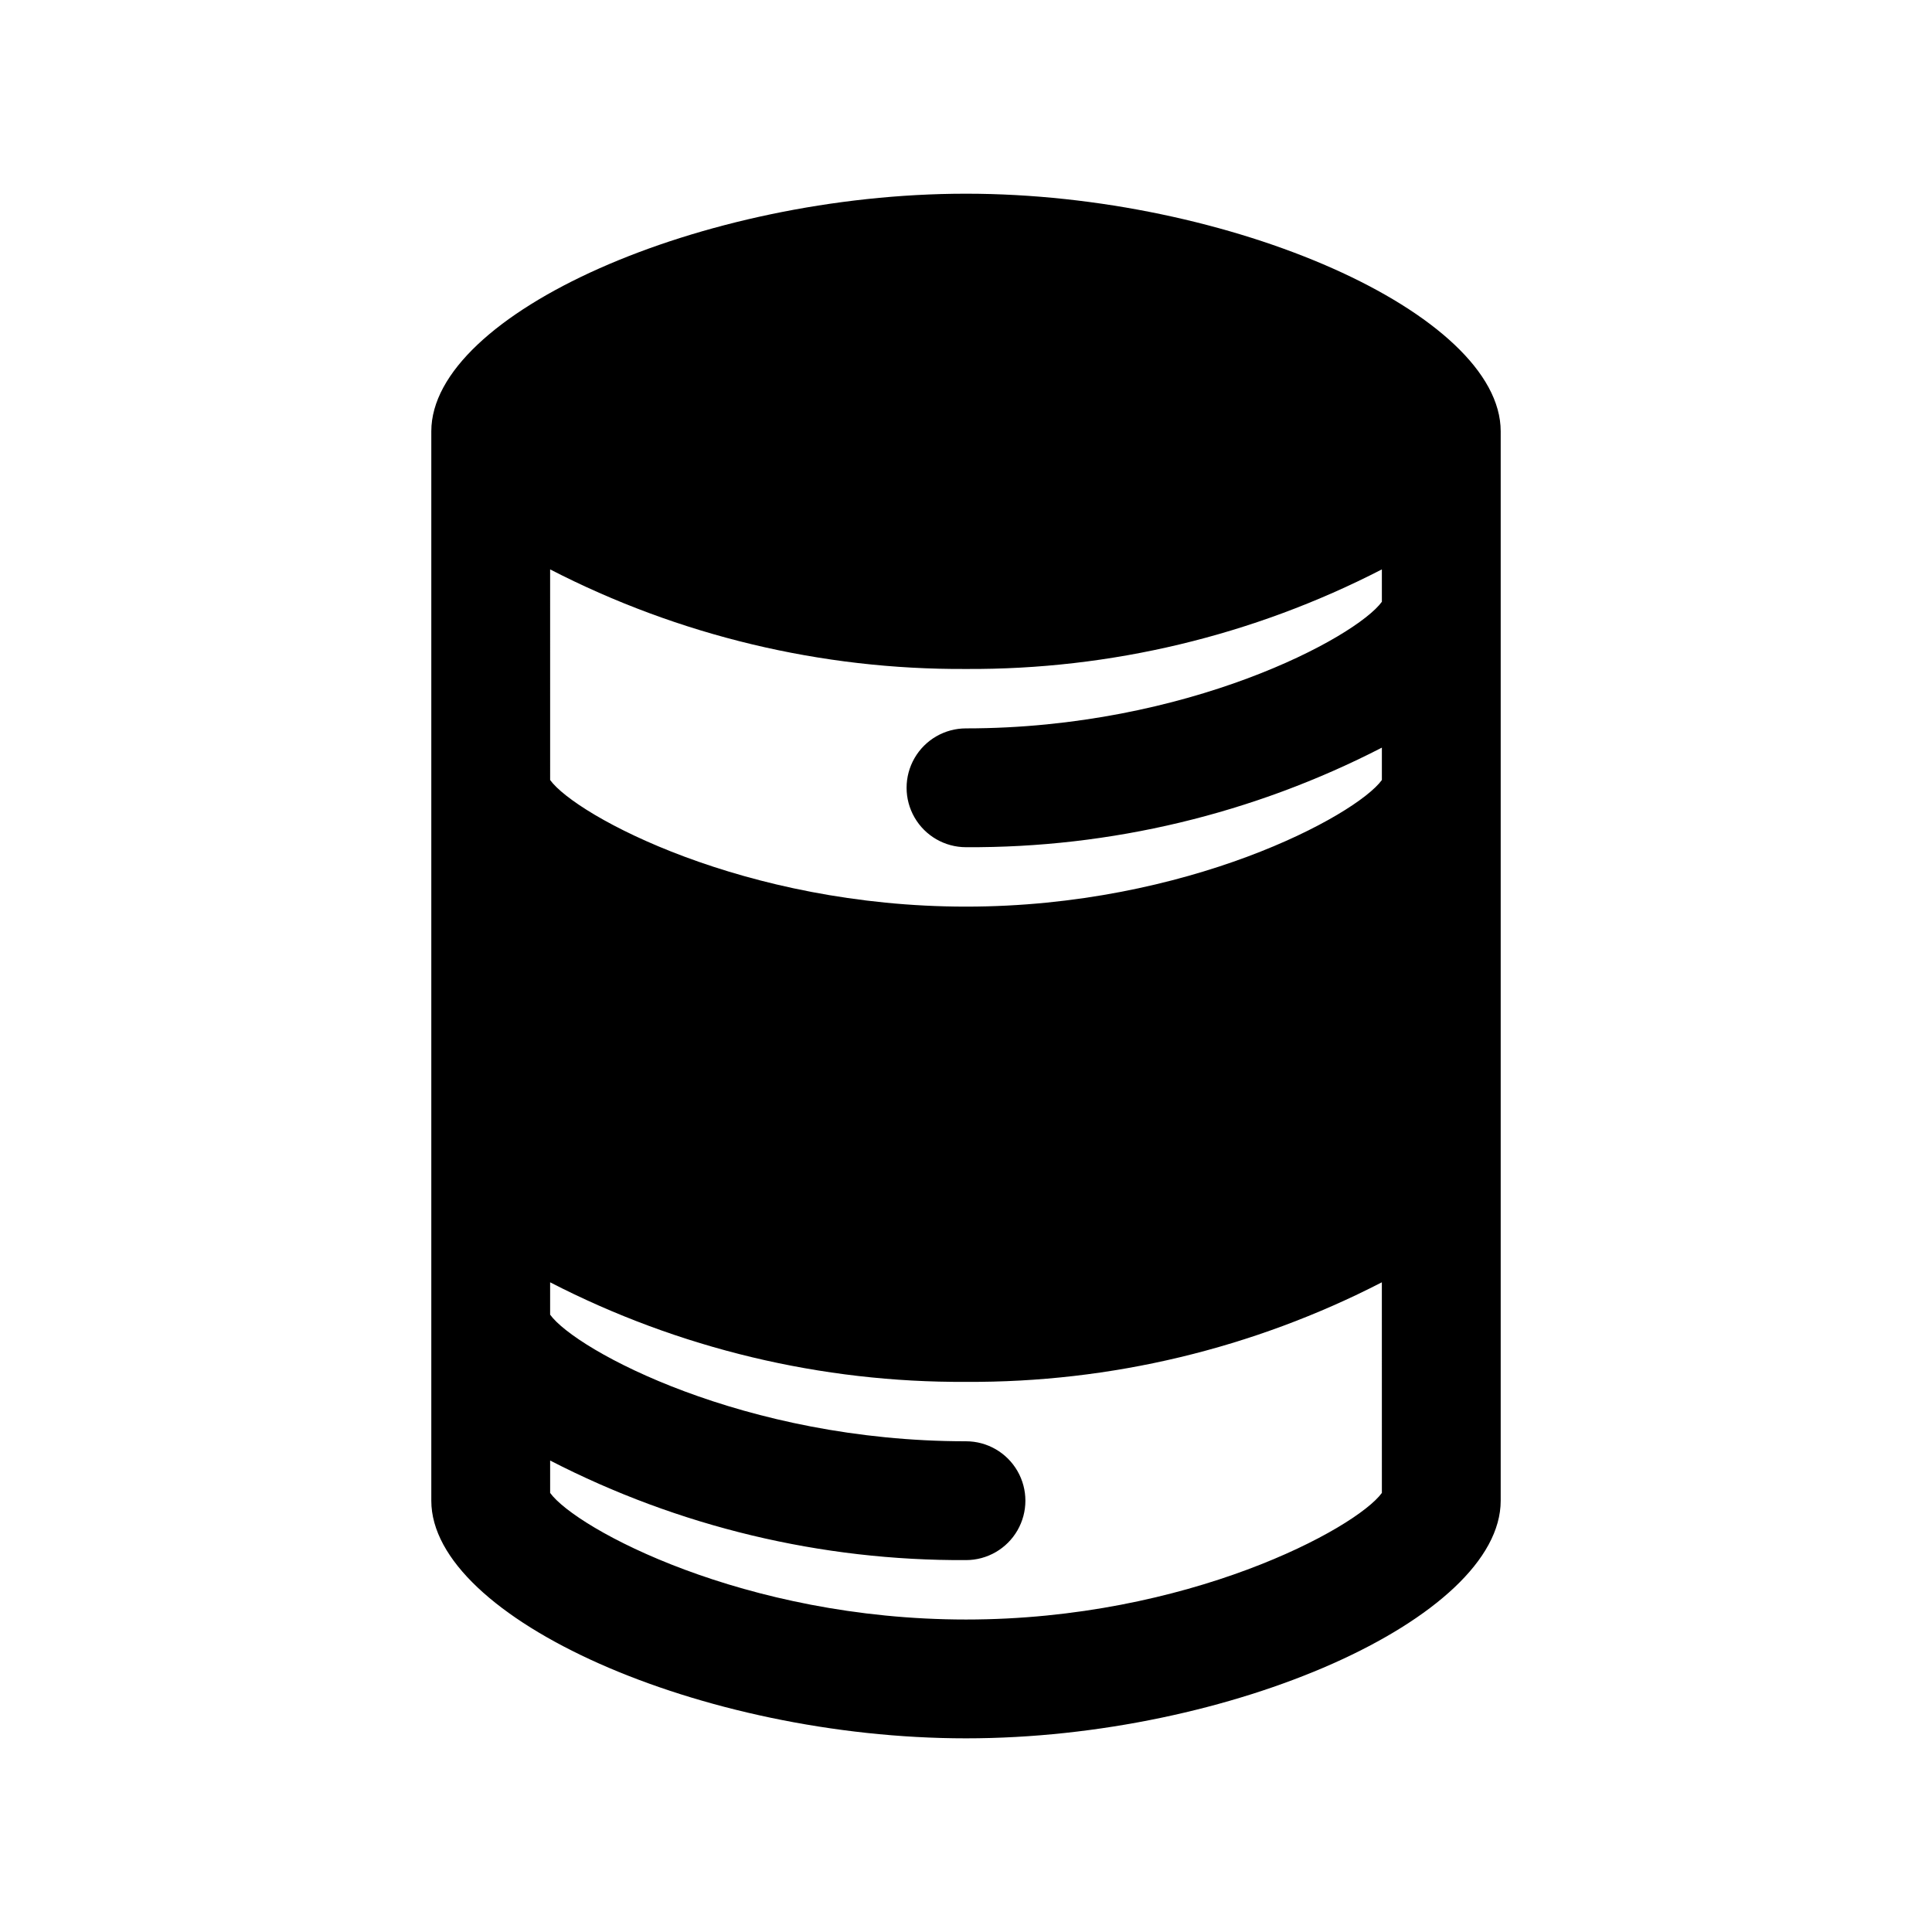
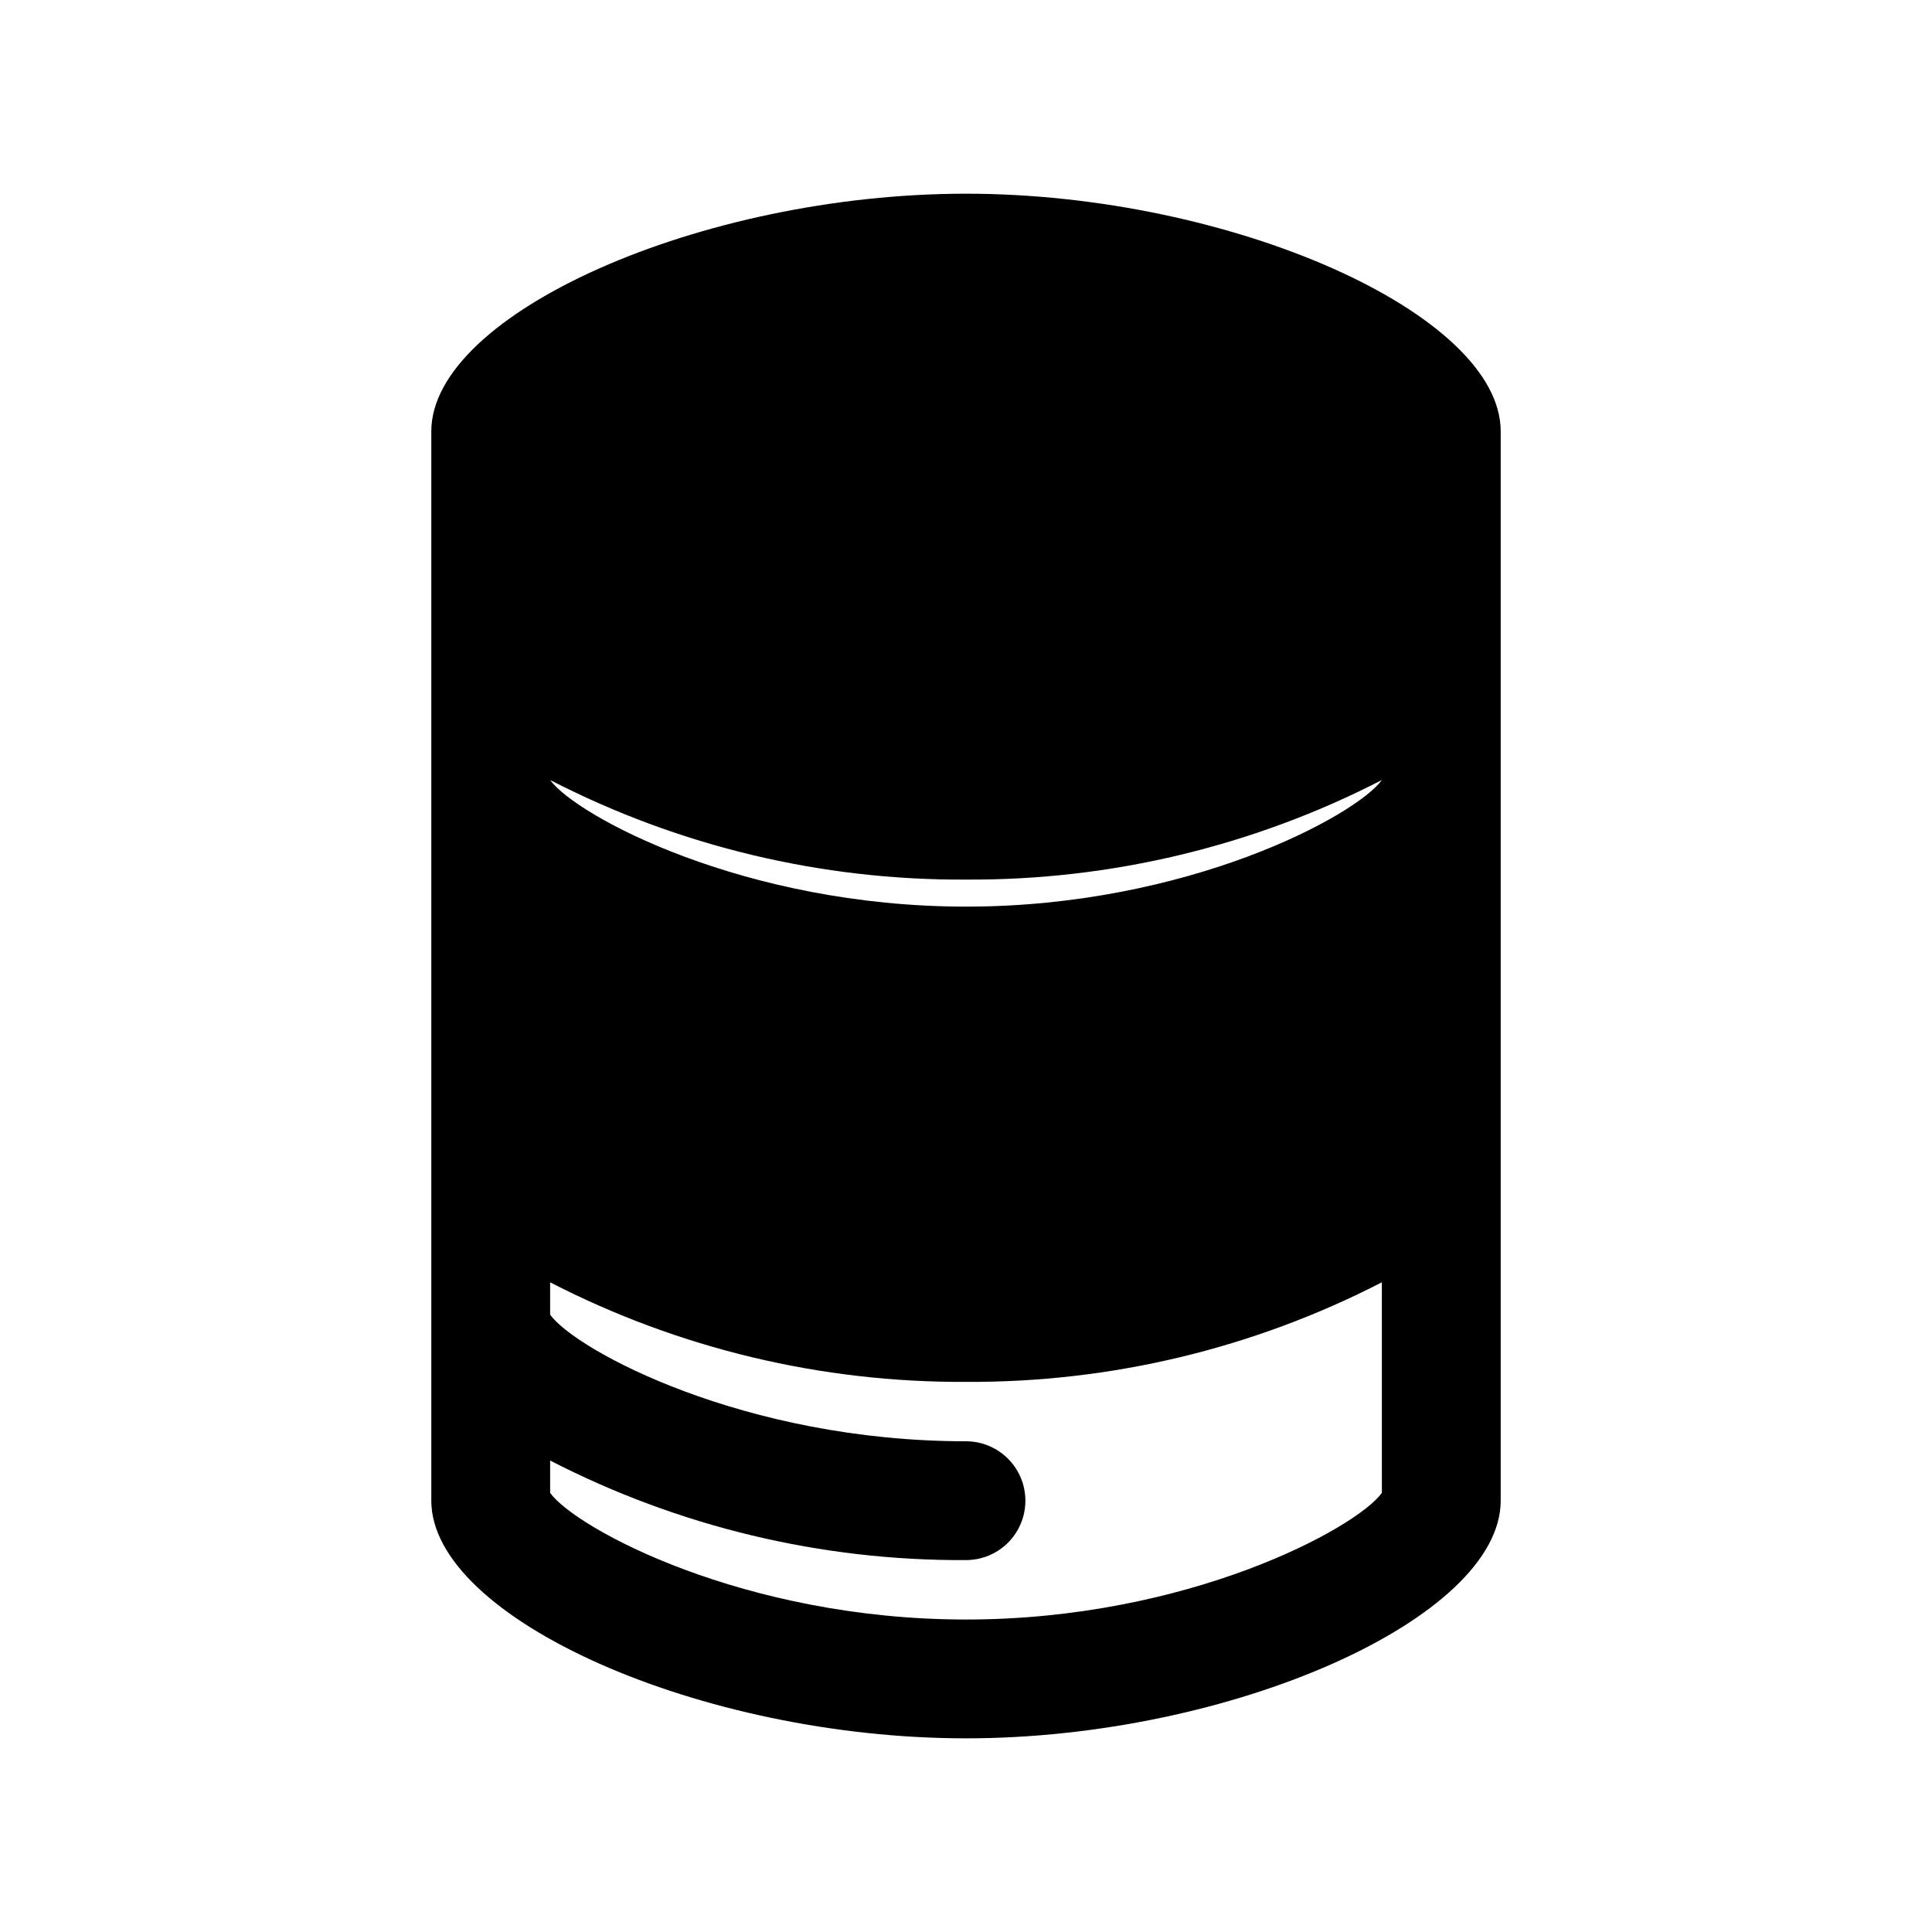
<svg xmlns="http://www.w3.org/2000/svg" fill="#000000" width="800px" height="800px" version="1.1" viewBox="144 144 512 512">
-   <path d="m541.7 541.7v-283.39c0-31.188-71.508-62.977-141.7-62.977s-141.7 31.789-141.7 62.977v283.39c0 31.188 71.508 62.977 141.7 62.977s141.7-31.789 141.7-62.977zm-31.488-2.062c-6.879 9.445-51.438 33.551-110.21 33.551-58.773 0-103.33-24.074-110.21-33.551v-8.582h-0.004c34.074 17.551 71.883 26.605 110.21 26.387 5.625 0 10.82-3 13.633-7.871s2.812-10.871 0-15.742c-2.812-4.871-8.008-7.875-13.633-7.875-58.773 0-103.33-24.074-110.21-33.551v-8.582l-0.004 0.004c34.074 17.551 71.883 26.602 110.21 26.387 38.324 0.215 76.137-8.836 110.21-26.387zm0-236.16c-6.879 9.445-51.438 33.551-110.21 33.551-5.625 0-10.824 3-13.637 7.871-2.812 4.871-2.812 10.871 0 15.742 2.812 4.871 8.012 7.875 13.637 7.875 38.324 0.215 76.137-8.836 110.21-26.387v8.582c-6.879 9.445-51.438 33.551-110.21 33.551-58.773 0-103.33-24.074-110.21-33.551l-0.004-55.816c34.074 17.551 71.883 26.605 110.21 26.387 38.324 0.219 76.137-8.836 110.21-26.387z" />
+   <path d="m541.7 541.7v-283.39c0-31.188-71.508-62.977-141.7-62.977s-141.7 31.789-141.7 62.977v283.39c0 31.188 71.508 62.977 141.7 62.977s141.7-31.789 141.7-62.977zm-31.488-2.062c-6.879 9.445-51.438 33.551-110.21 33.551-58.773 0-103.33-24.074-110.21-33.551v-8.582h-0.004c34.074 17.551 71.883 26.605 110.21 26.387 5.625 0 10.82-3 13.633-7.871s2.812-10.871 0-15.742c-2.812-4.871-8.008-7.875-13.633-7.875-58.773 0-103.33-24.074-110.21-33.551v-8.582l-0.004 0.004c34.074 17.551 71.883 26.602 110.21 26.387 38.324 0.215 76.137-8.836 110.21-26.387zm0-236.16c-6.879 9.445-51.438 33.551-110.21 33.551-5.625 0-10.824 3-13.637 7.871-2.812 4.871-2.812 10.871 0 15.742 2.812 4.871 8.012 7.875 13.637 7.875 38.324 0.215 76.137-8.836 110.21-26.387v8.582c-6.879 9.445-51.438 33.551-110.21 33.551-58.773 0-103.33-24.074-110.21-33.551c34.074 17.551 71.883 26.605 110.21 26.387 38.324 0.219 76.137-8.836 110.21-26.387z" />
</svg>